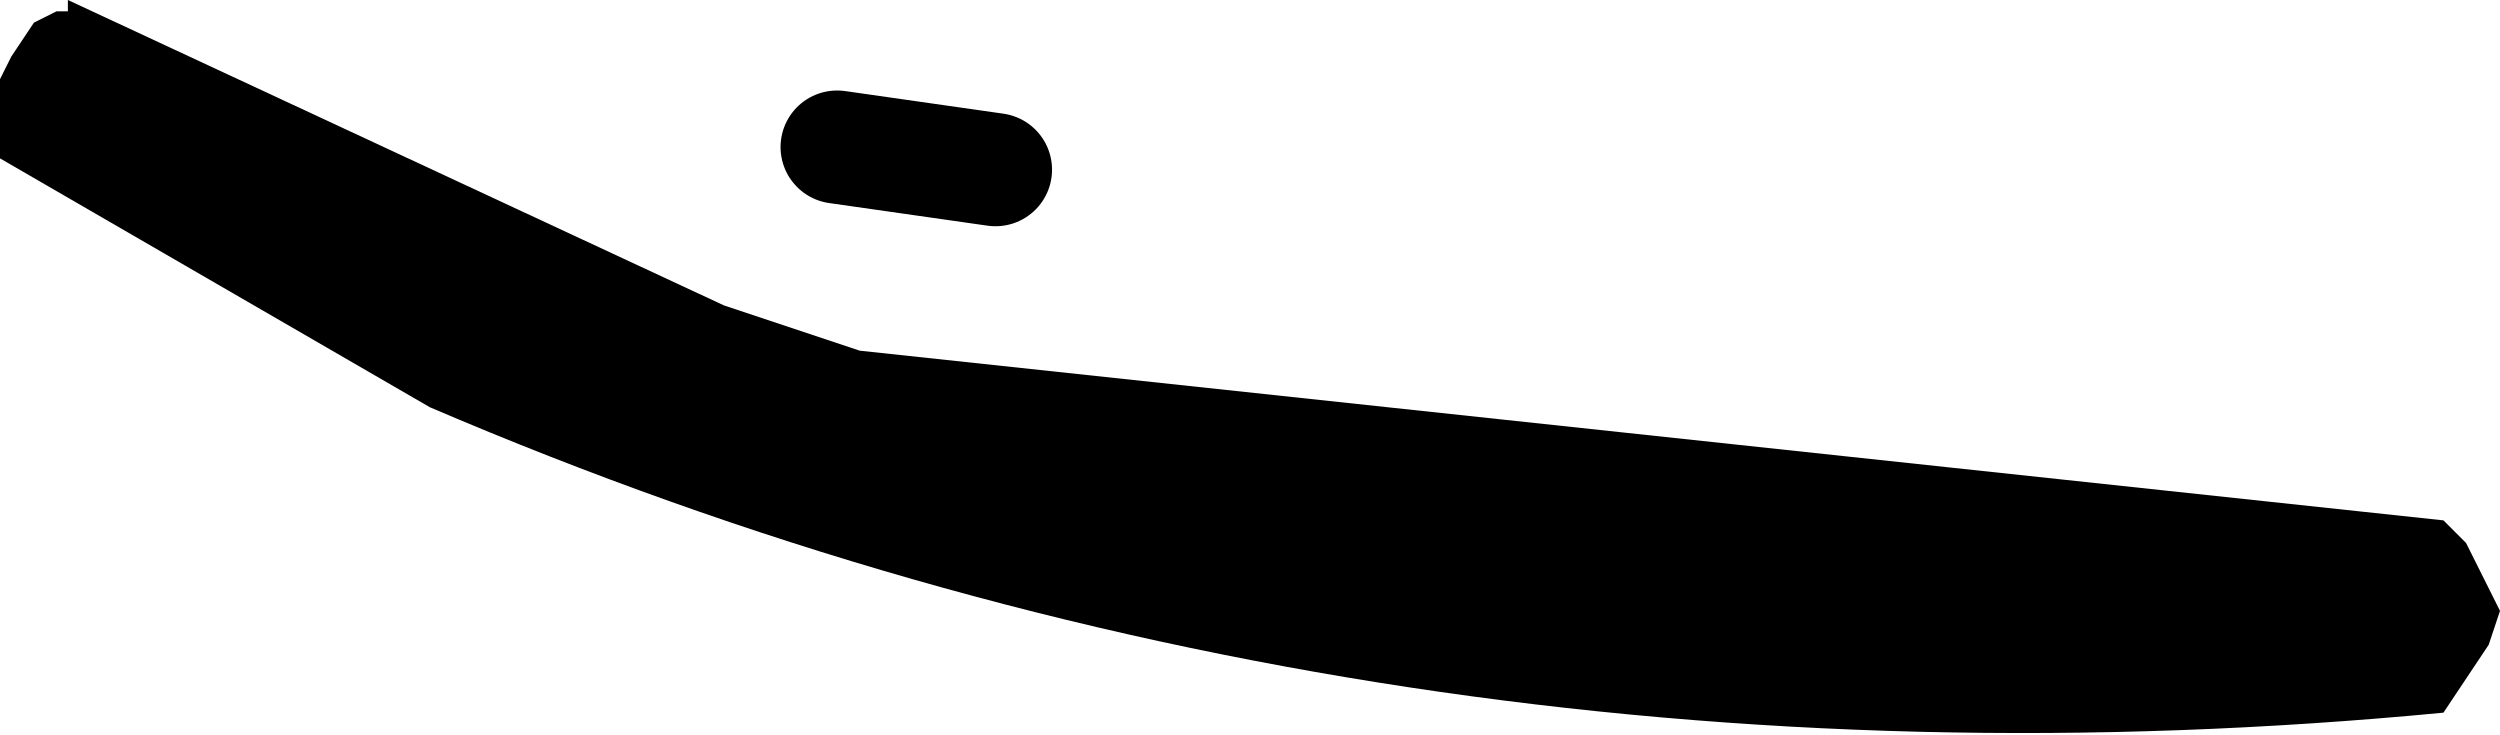
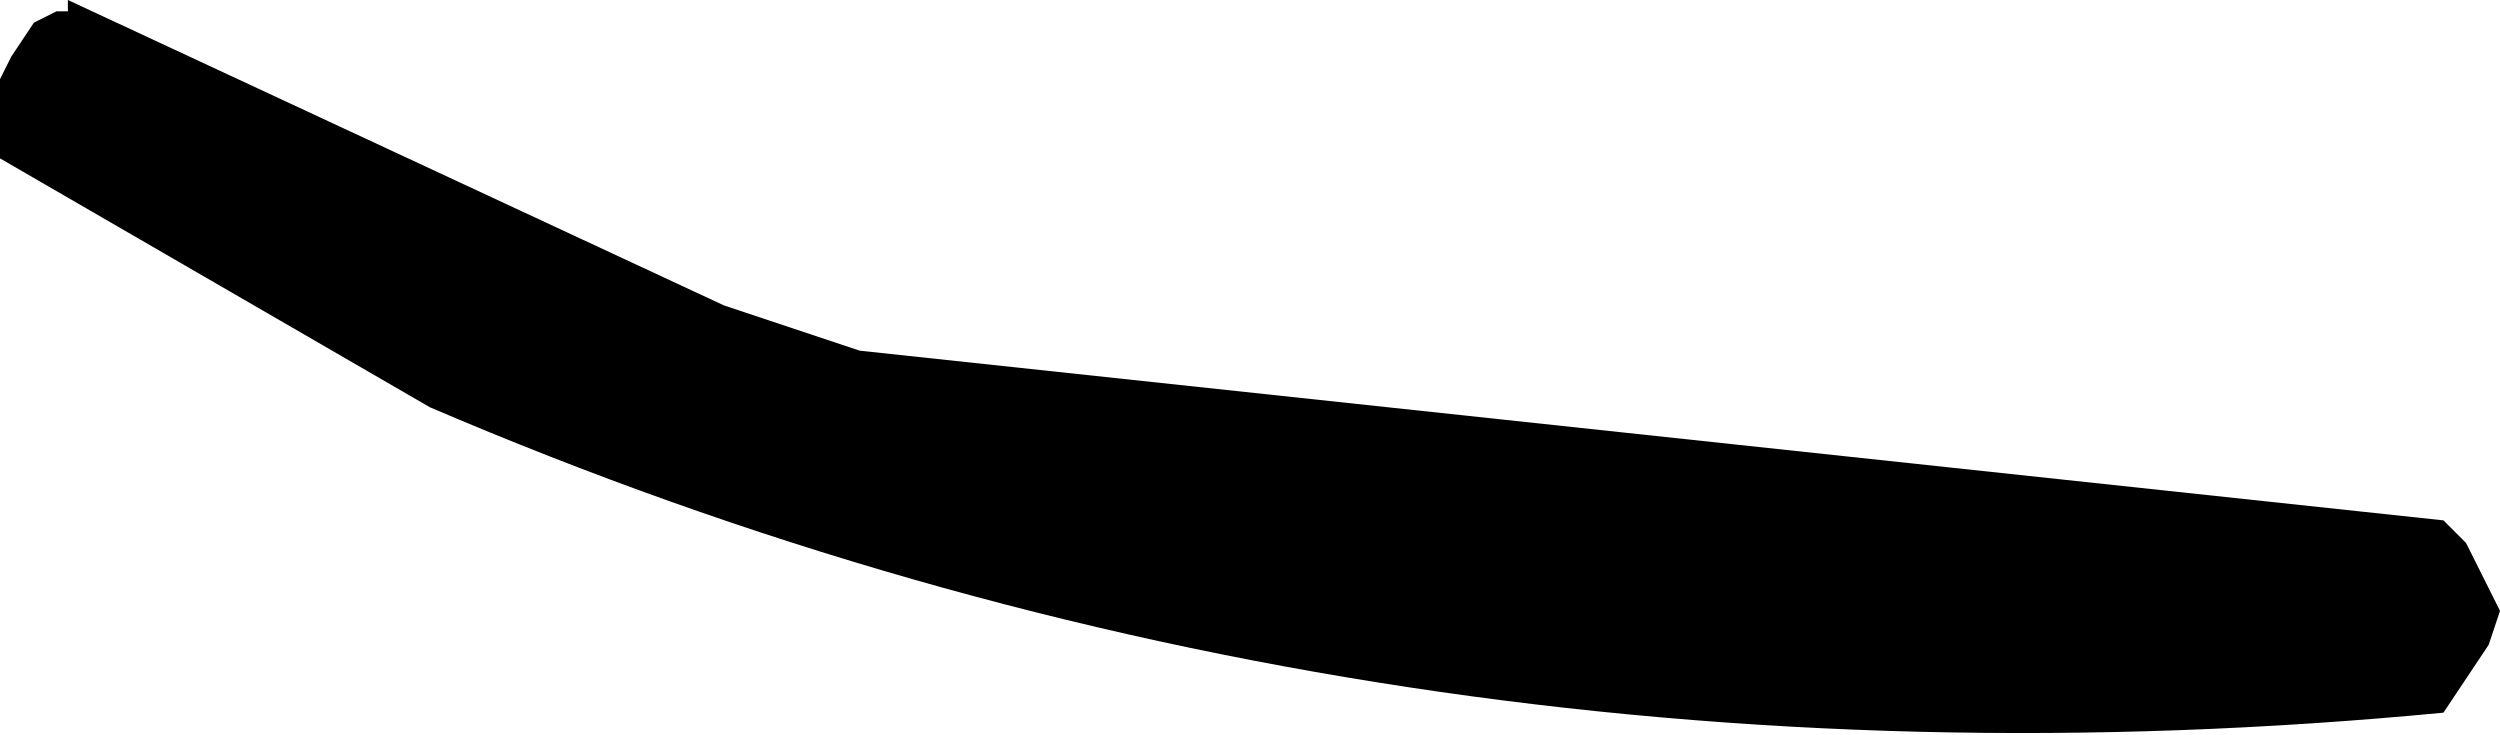
<svg xmlns="http://www.w3.org/2000/svg" height="3.25px" width="11.05px">
  <g transform="matrix(1.0, 0.0, 0.0, 1.0, -238.05, -158.85)">
    <path d="M238.35 158.9 L238.35 158.85 241.25 160.2 241.85 160.4 248.85 161.15 248.95 161.25 249.1 161.55 249.05 161.7 248.85 162.0 Q244.15 162.45 239.95 160.65 L238.05 159.55 238.05 159.45 238.05 159.3 238.05 159.2 238.1 159.1 238.2 158.95 238.3 158.9 238.35 158.9" fill="#000000" fill-rule="evenodd" stroke="none" />
-     <path d="M241.75 159.5 L242.45 159.6" fill="none" stroke="#000000" stroke-linecap="round" stroke-linejoin="round" stroke-width="0.5" />
  </g>
</svg>